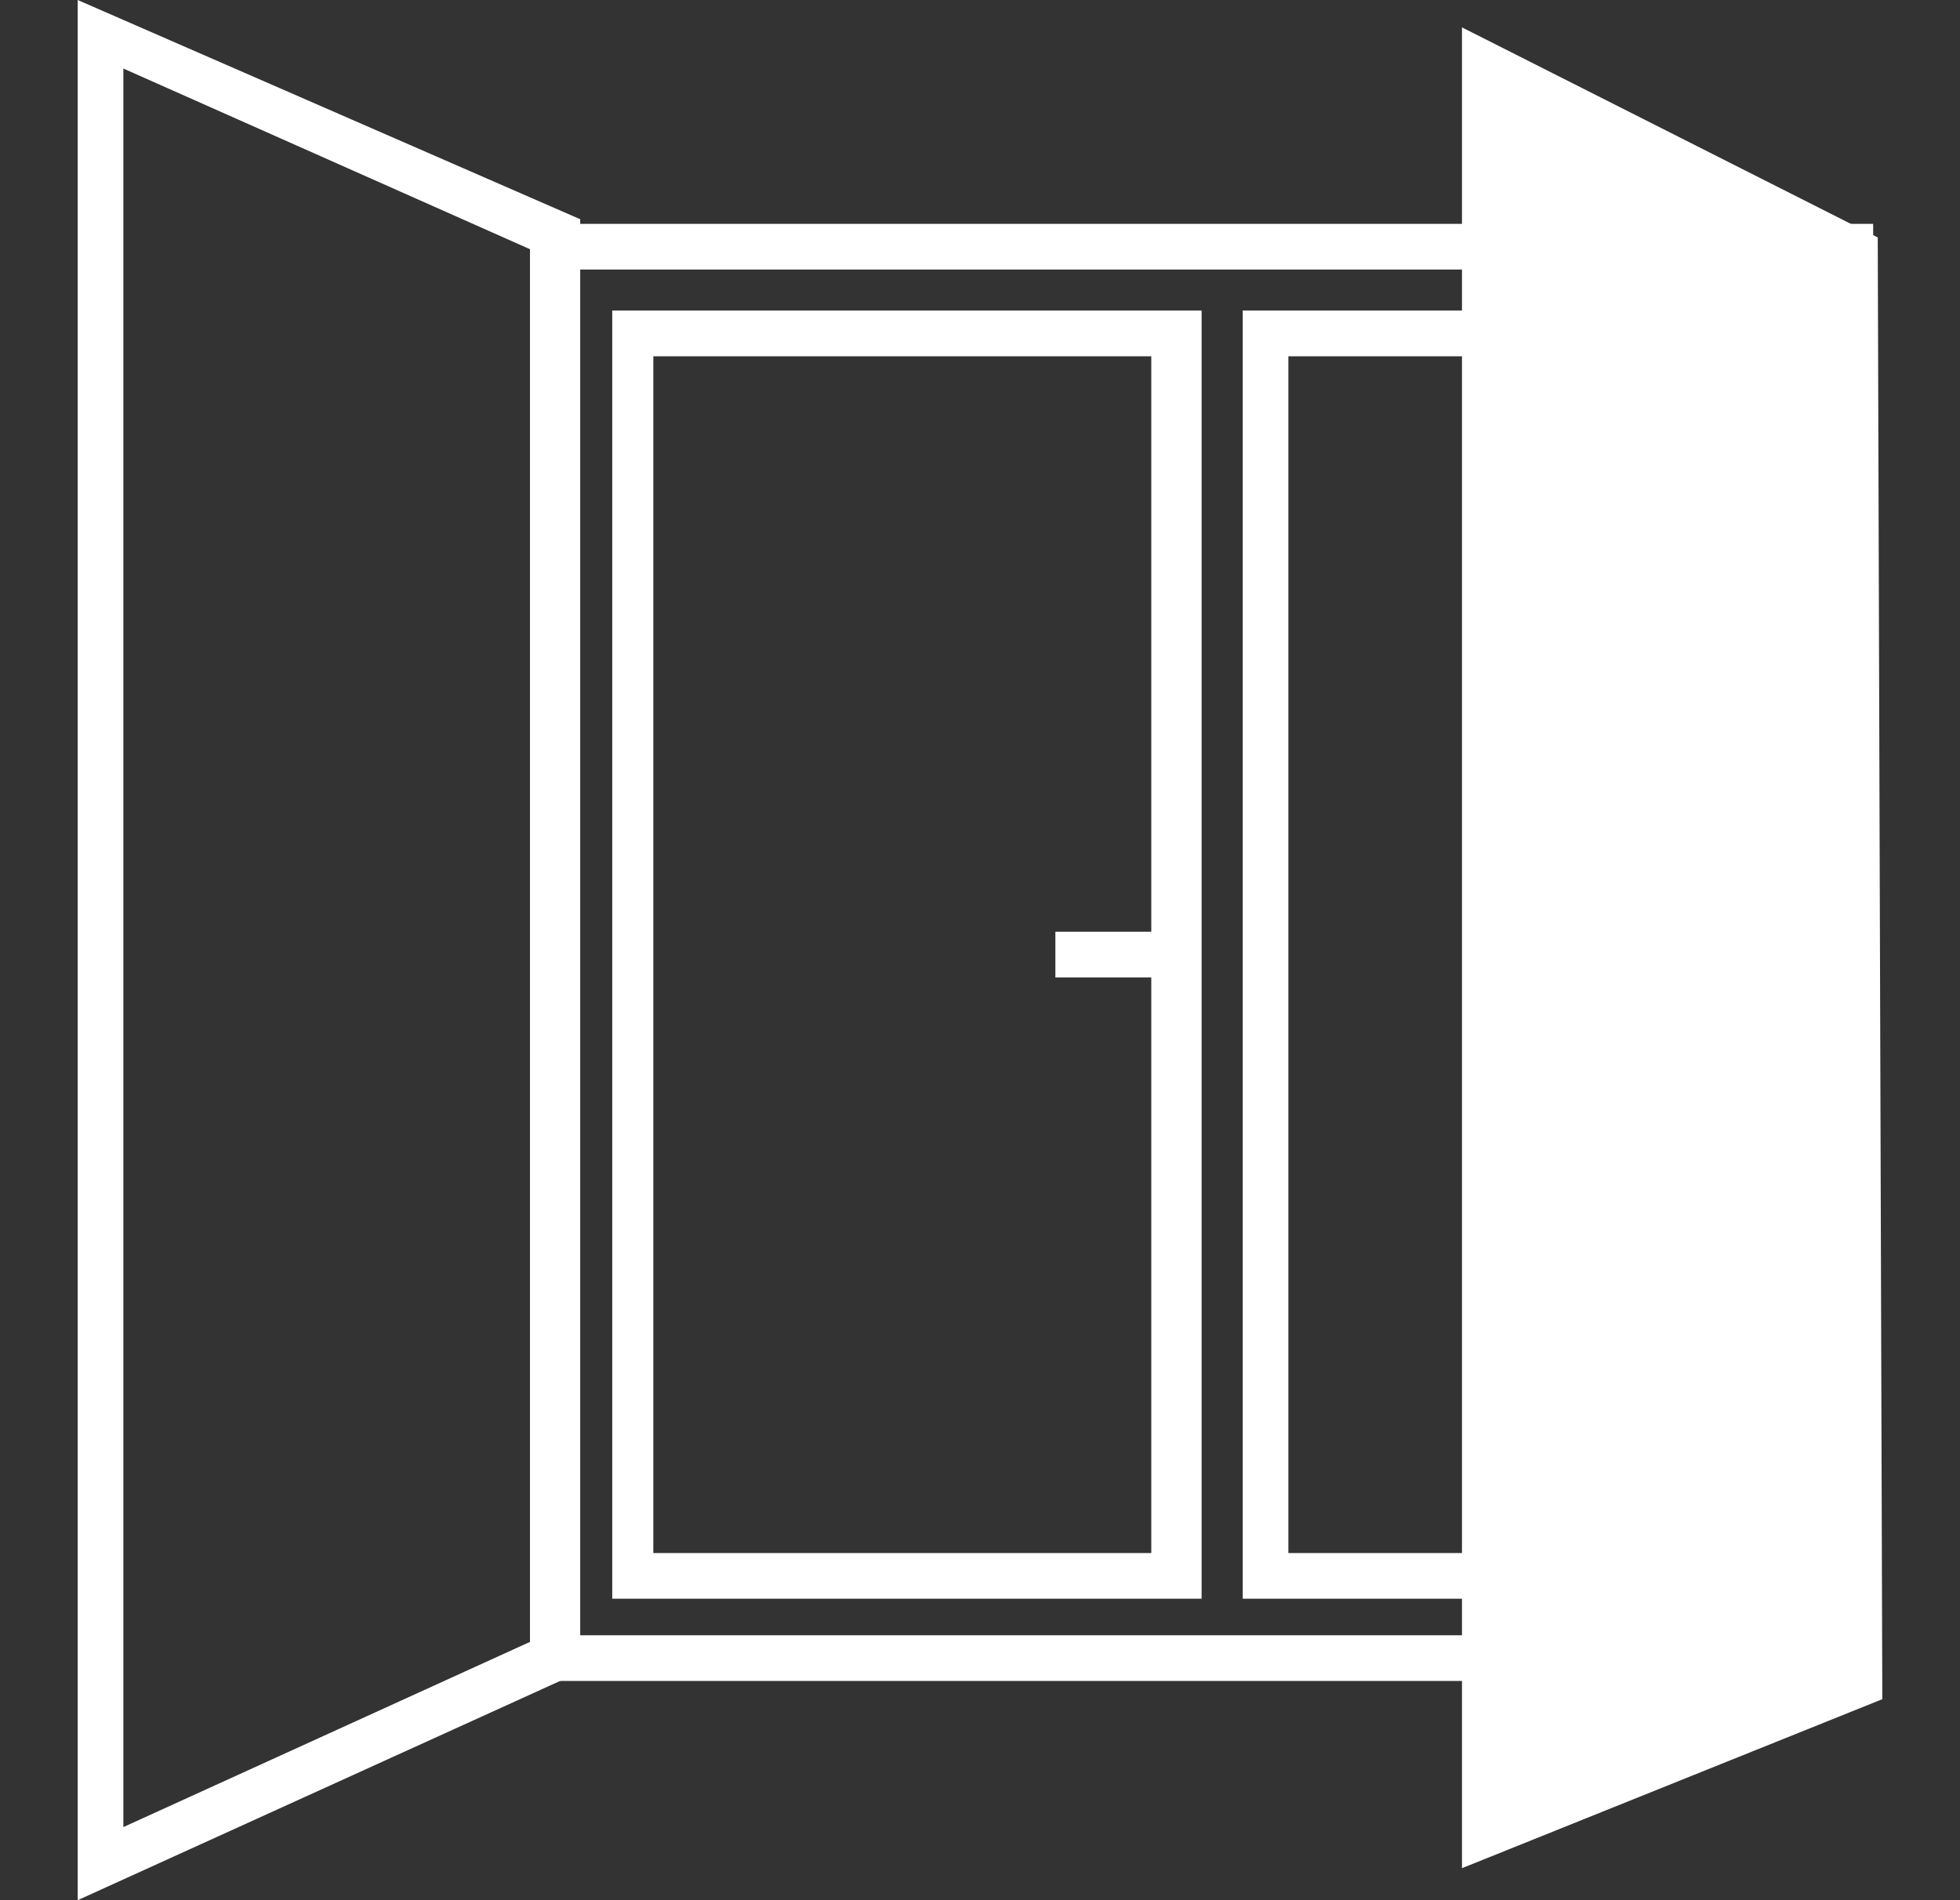
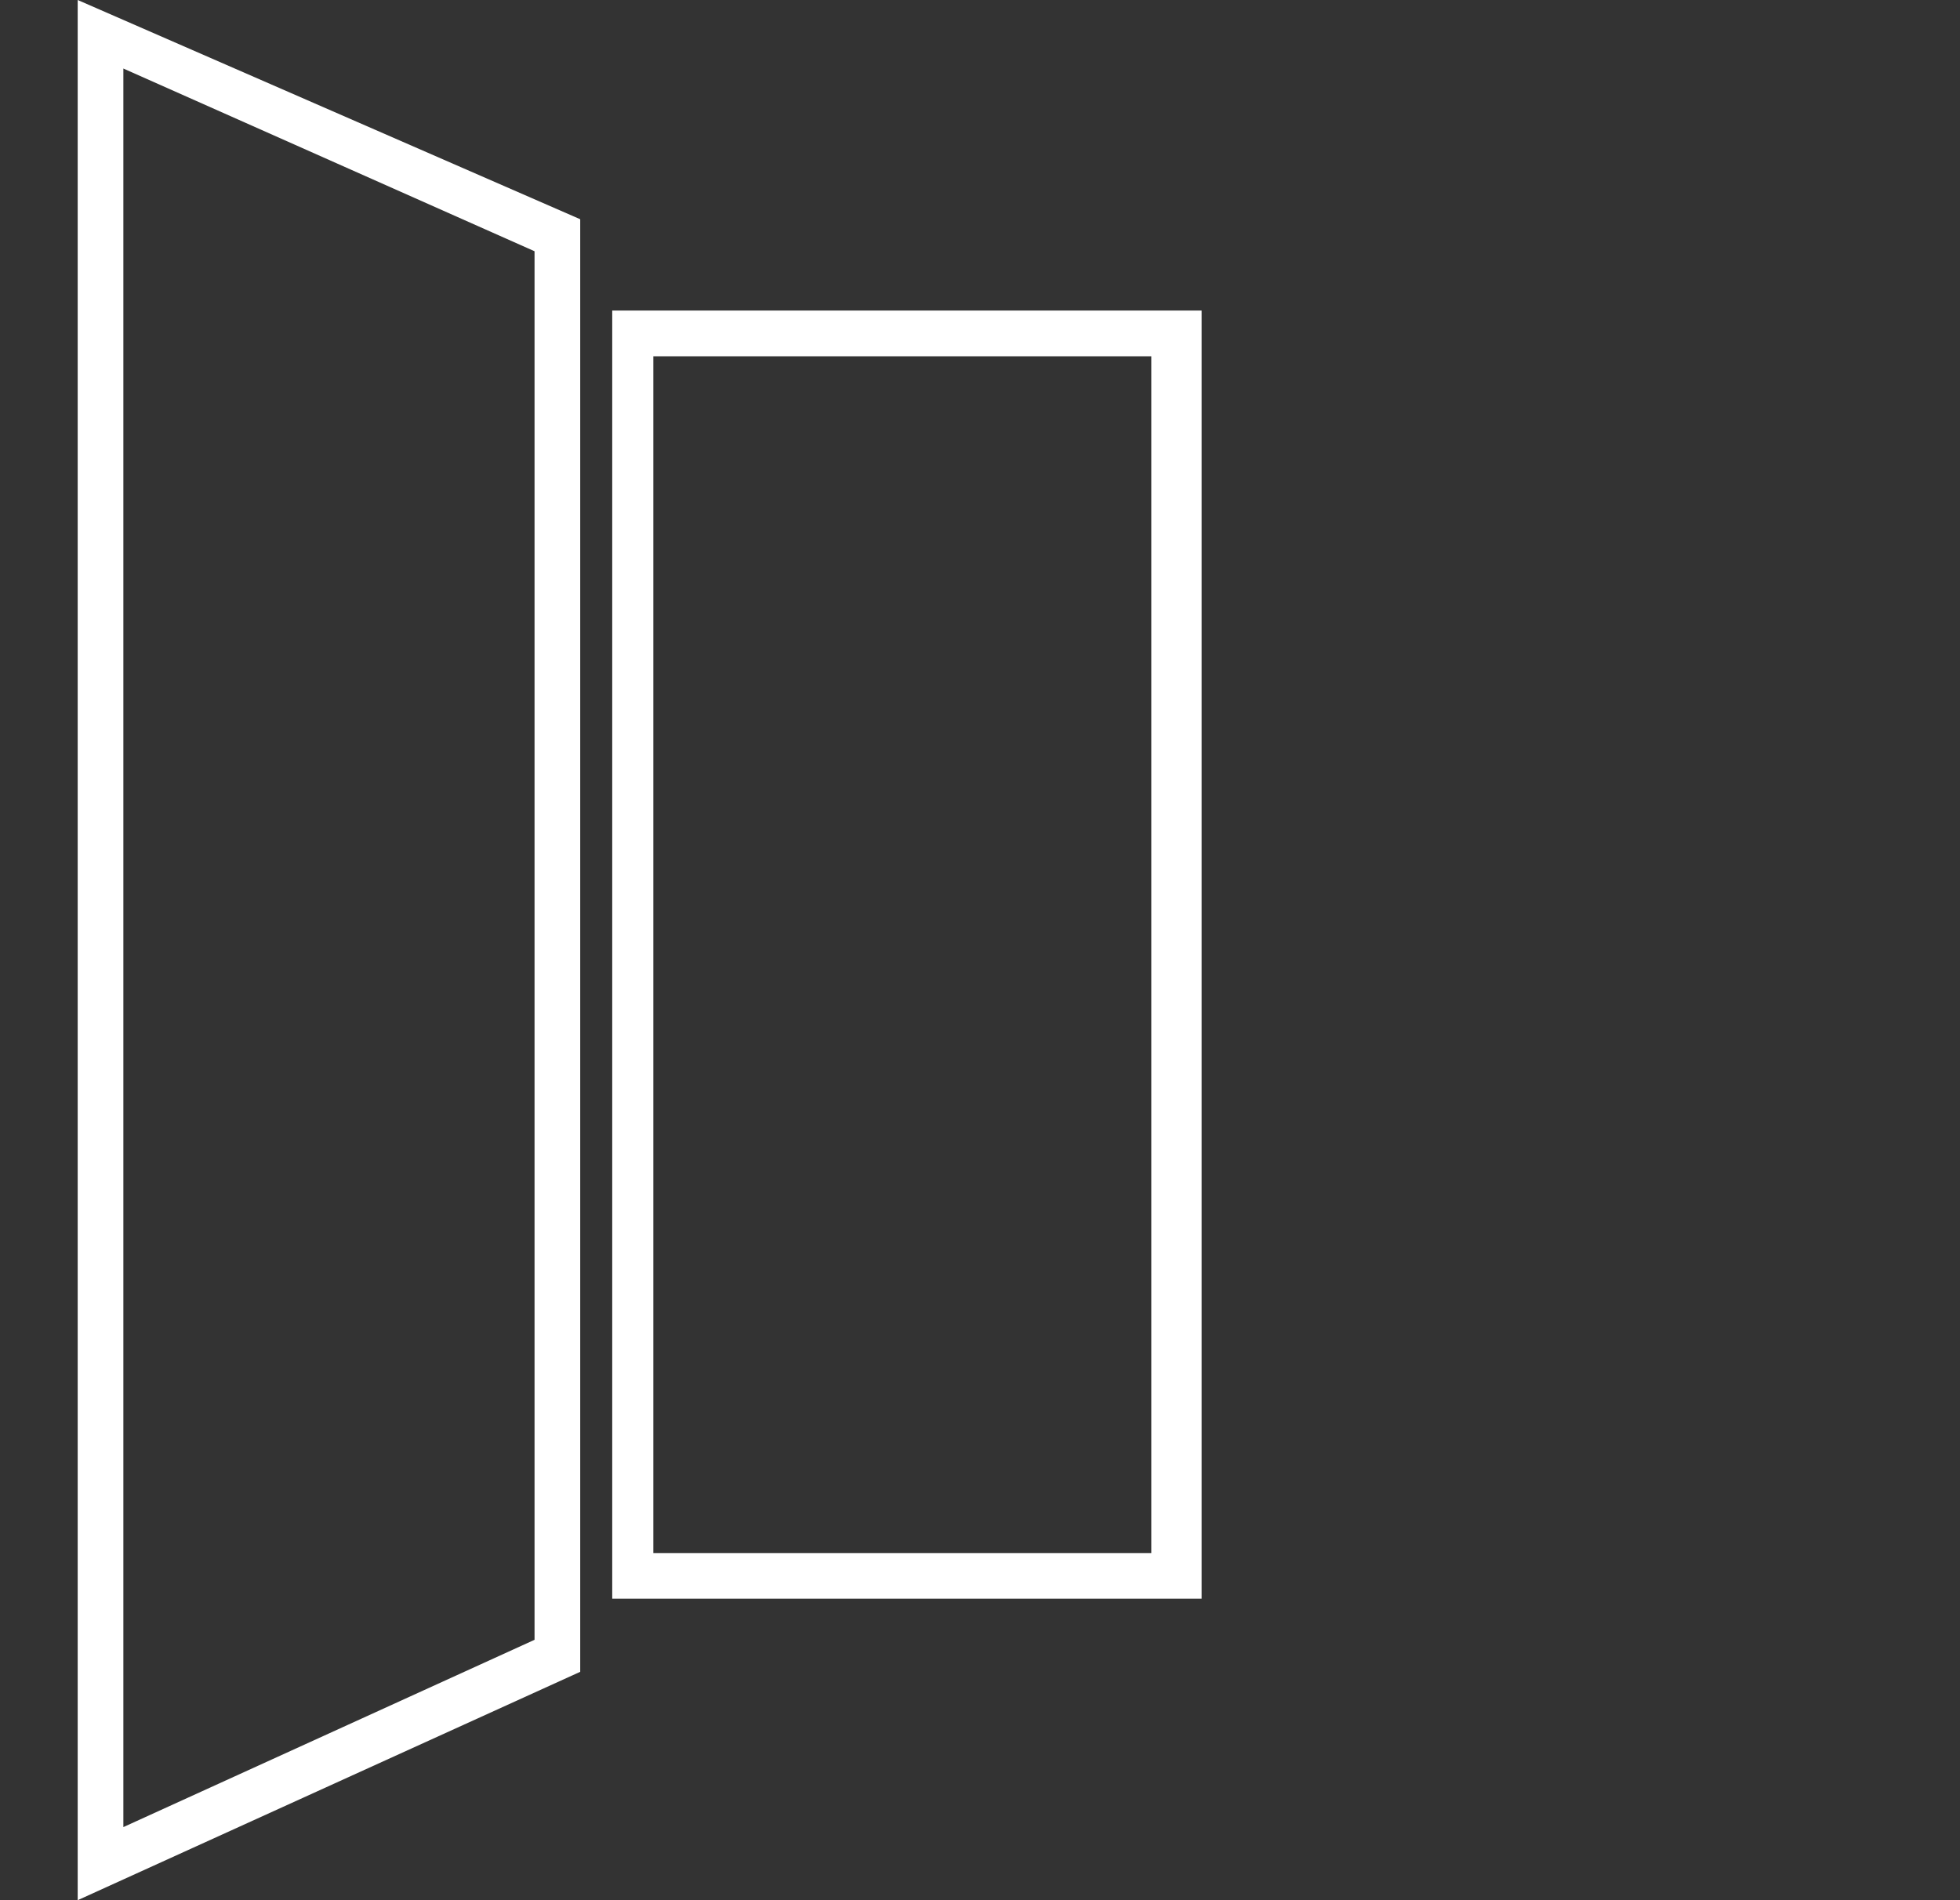
<svg xmlns="http://www.w3.org/2000/svg" width="33" height="32" viewBox="0 0 33 32" fill="none">
  <rect x="0" y="0" width="33" height="32" fill="#333333" stroke="none" />
  <g clip-path="url(#clip0_2416_5232)">
    <path d="M20.231 26.923H10.308V5.23H20.231V26.923ZM11 26.154H19.384V6H11V26.154Z" fill="white" />
-     <path d="M30.384 26.923H20.923V5.23H30.384V26.923ZM21.692 26.154H29.615V6H21.692V26.154Z" fill="white" />
-     <path d="M31.615 28.308H8.923V3.77H31.538V28.231L31.615 28.308ZM9.692 27.539H30.846V4.539H9.692V27.462V27.539Z" fill="white" />
-     <path d="M31.615 3.999L24.615 0.461V31.461L31.692 28.615L31.615 3.999Z" fill="white" />
    <path d="M1.308 32V0L9.769 3.692V28.154L1.308 32ZM2.077 1.154V30.769L9 27.615V4.231L2.077 1.154Z" fill="white" />
-     <path d="M19.615 15.691H17.769V16.461H19.615V15.691Z" fill="white" />
  </g>
  <defs>
    <clipPath id="clip0_2416_5232">
      <rect width="30.385" height="32" fill="white" transform="translate(1.308)" />
    </clipPath>
  </defs>
</svg>